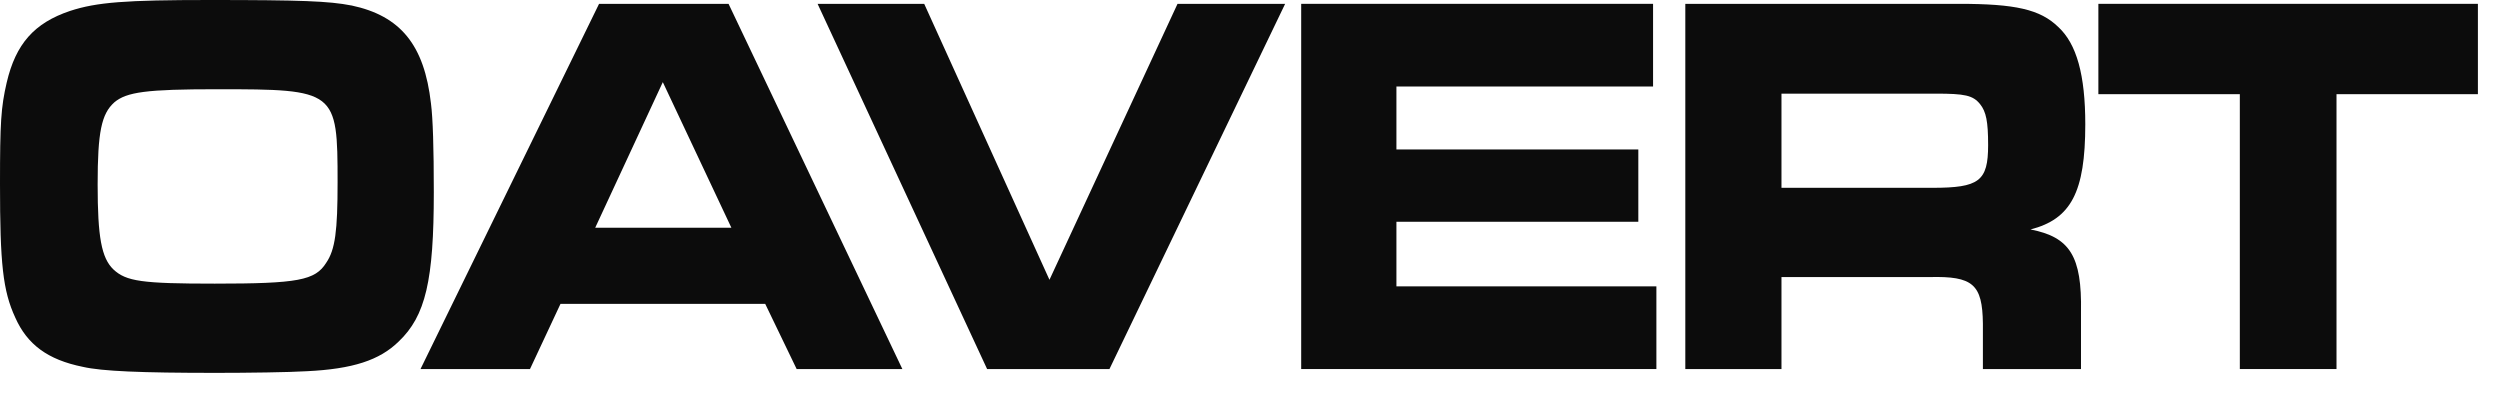
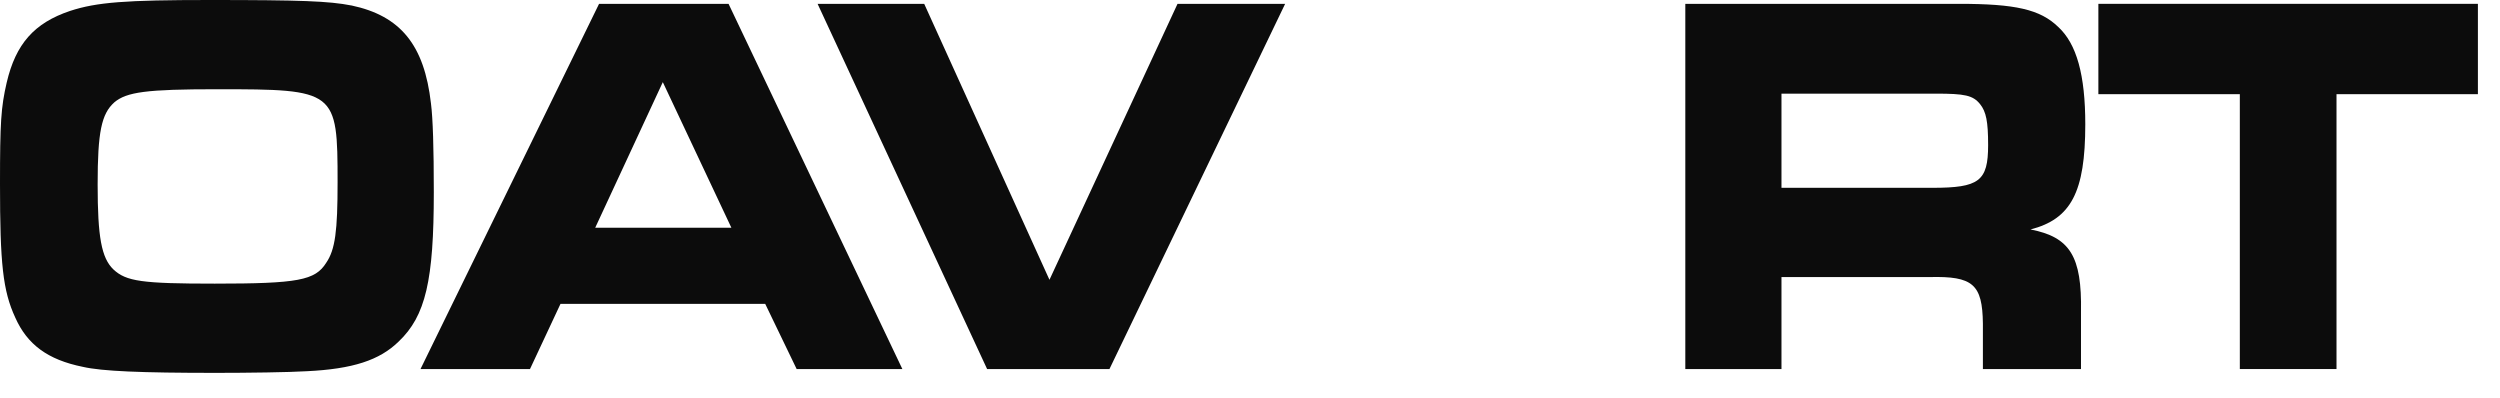
<svg xmlns="http://www.w3.org/2000/svg" fill="none" height="100%" overflow="visible" preserveAspectRatio="none" style="display: block;" viewBox="0 0 88 14" width="100%">
  <g id="Group">
    <path d="M12.371 0.192C14.097 0.558 14.936 1.58 15.17 3.642C15.237 4.162 15.27 5.203 15.27 6.764C15.27 9.867 14.985 11.12 14.03 12.025C13.359 12.68 12.42 12.989 10.795 13.067C10.192 13.105 8.7 13.125 7.61 13.125C4.945 13.125 3.588 13.067 2.917 12.913C1.677 12.663 0.957 12.123 0.537 11.178C0.101 10.234 0 9.29 0 6.476C0 4.318 0.034 3.778 0.235 2.91C0.554 1.542 1.208 0.808 2.465 0.385C3.403 0.077 4.425 0 7.376 0C10.594 0 11.583 0.038 12.371 0.193V0.192ZM4.024 3.603C3.571 4.008 3.437 4.644 3.437 6.494C3.437 8.344 3.571 9.077 3.99 9.482C4.442 9.906 4.996 9.984 7.559 9.984C10.492 9.984 11.095 9.869 11.482 9.251C11.8 8.787 11.883 8.133 11.883 6.418C11.883 3.18 11.833 3.141 7.643 3.141C5.145 3.141 4.458 3.238 4.022 3.604L4.024 3.603Z" fill="#0C0C0C" id="Vector" />
    <path d="M21.086 0.135H25.645L31.763 12.99H28.042L26.936 10.697H19.729L18.656 12.99H14.802L21.087 0.135H21.086ZM25.745 8.017L23.331 2.891L20.951 8.017H25.744H25.745Z" fill="#0C0C0C" id="Vector_2" />
    <path d="M28.778 0.135H32.532L36.941 9.849L41.449 0.135H45.237L39.053 12.99H34.746L28.779 0.135H28.778Z" fill="#0C0C0C" id="Vector_3" />
-     <path d="M58.188 0.135V3.045H49.154V5.261H57.669V7.806H49.154V10.08H58.305V12.99H45.802V0.135H58.188Z" fill="#0C0C0C" id="Vector_4" />
    <path d="M59.323 0.135H68.96C70.937 0.135 71.809 0.328 72.446 0.945C73.1 1.543 73.402 2.641 73.402 4.376C73.402 6.766 72.899 7.71 71.474 8.077C72.865 8.347 73.284 9.022 73.251 10.968V12.991H69.798V11.392C69.781 10.004 69.446 9.715 67.921 9.753H62.708V12.991H59.323V0.135ZM68.021 6.611C69.664 6.611 69.982 6.379 69.982 5.108C69.982 4.279 69.914 3.933 69.697 3.663C69.446 3.354 69.16 3.296 68.138 3.296H62.708V6.611H68.021Z" fill="#0C0C0C" id="Vector_5" />
    <path d="M78.841 3.315H73.863V0.135H87.222V3.315H82.245V12.99H78.842V3.315H78.841Z" fill="#0C0C0C" id="Vector_6" />
  </g>
</svg>